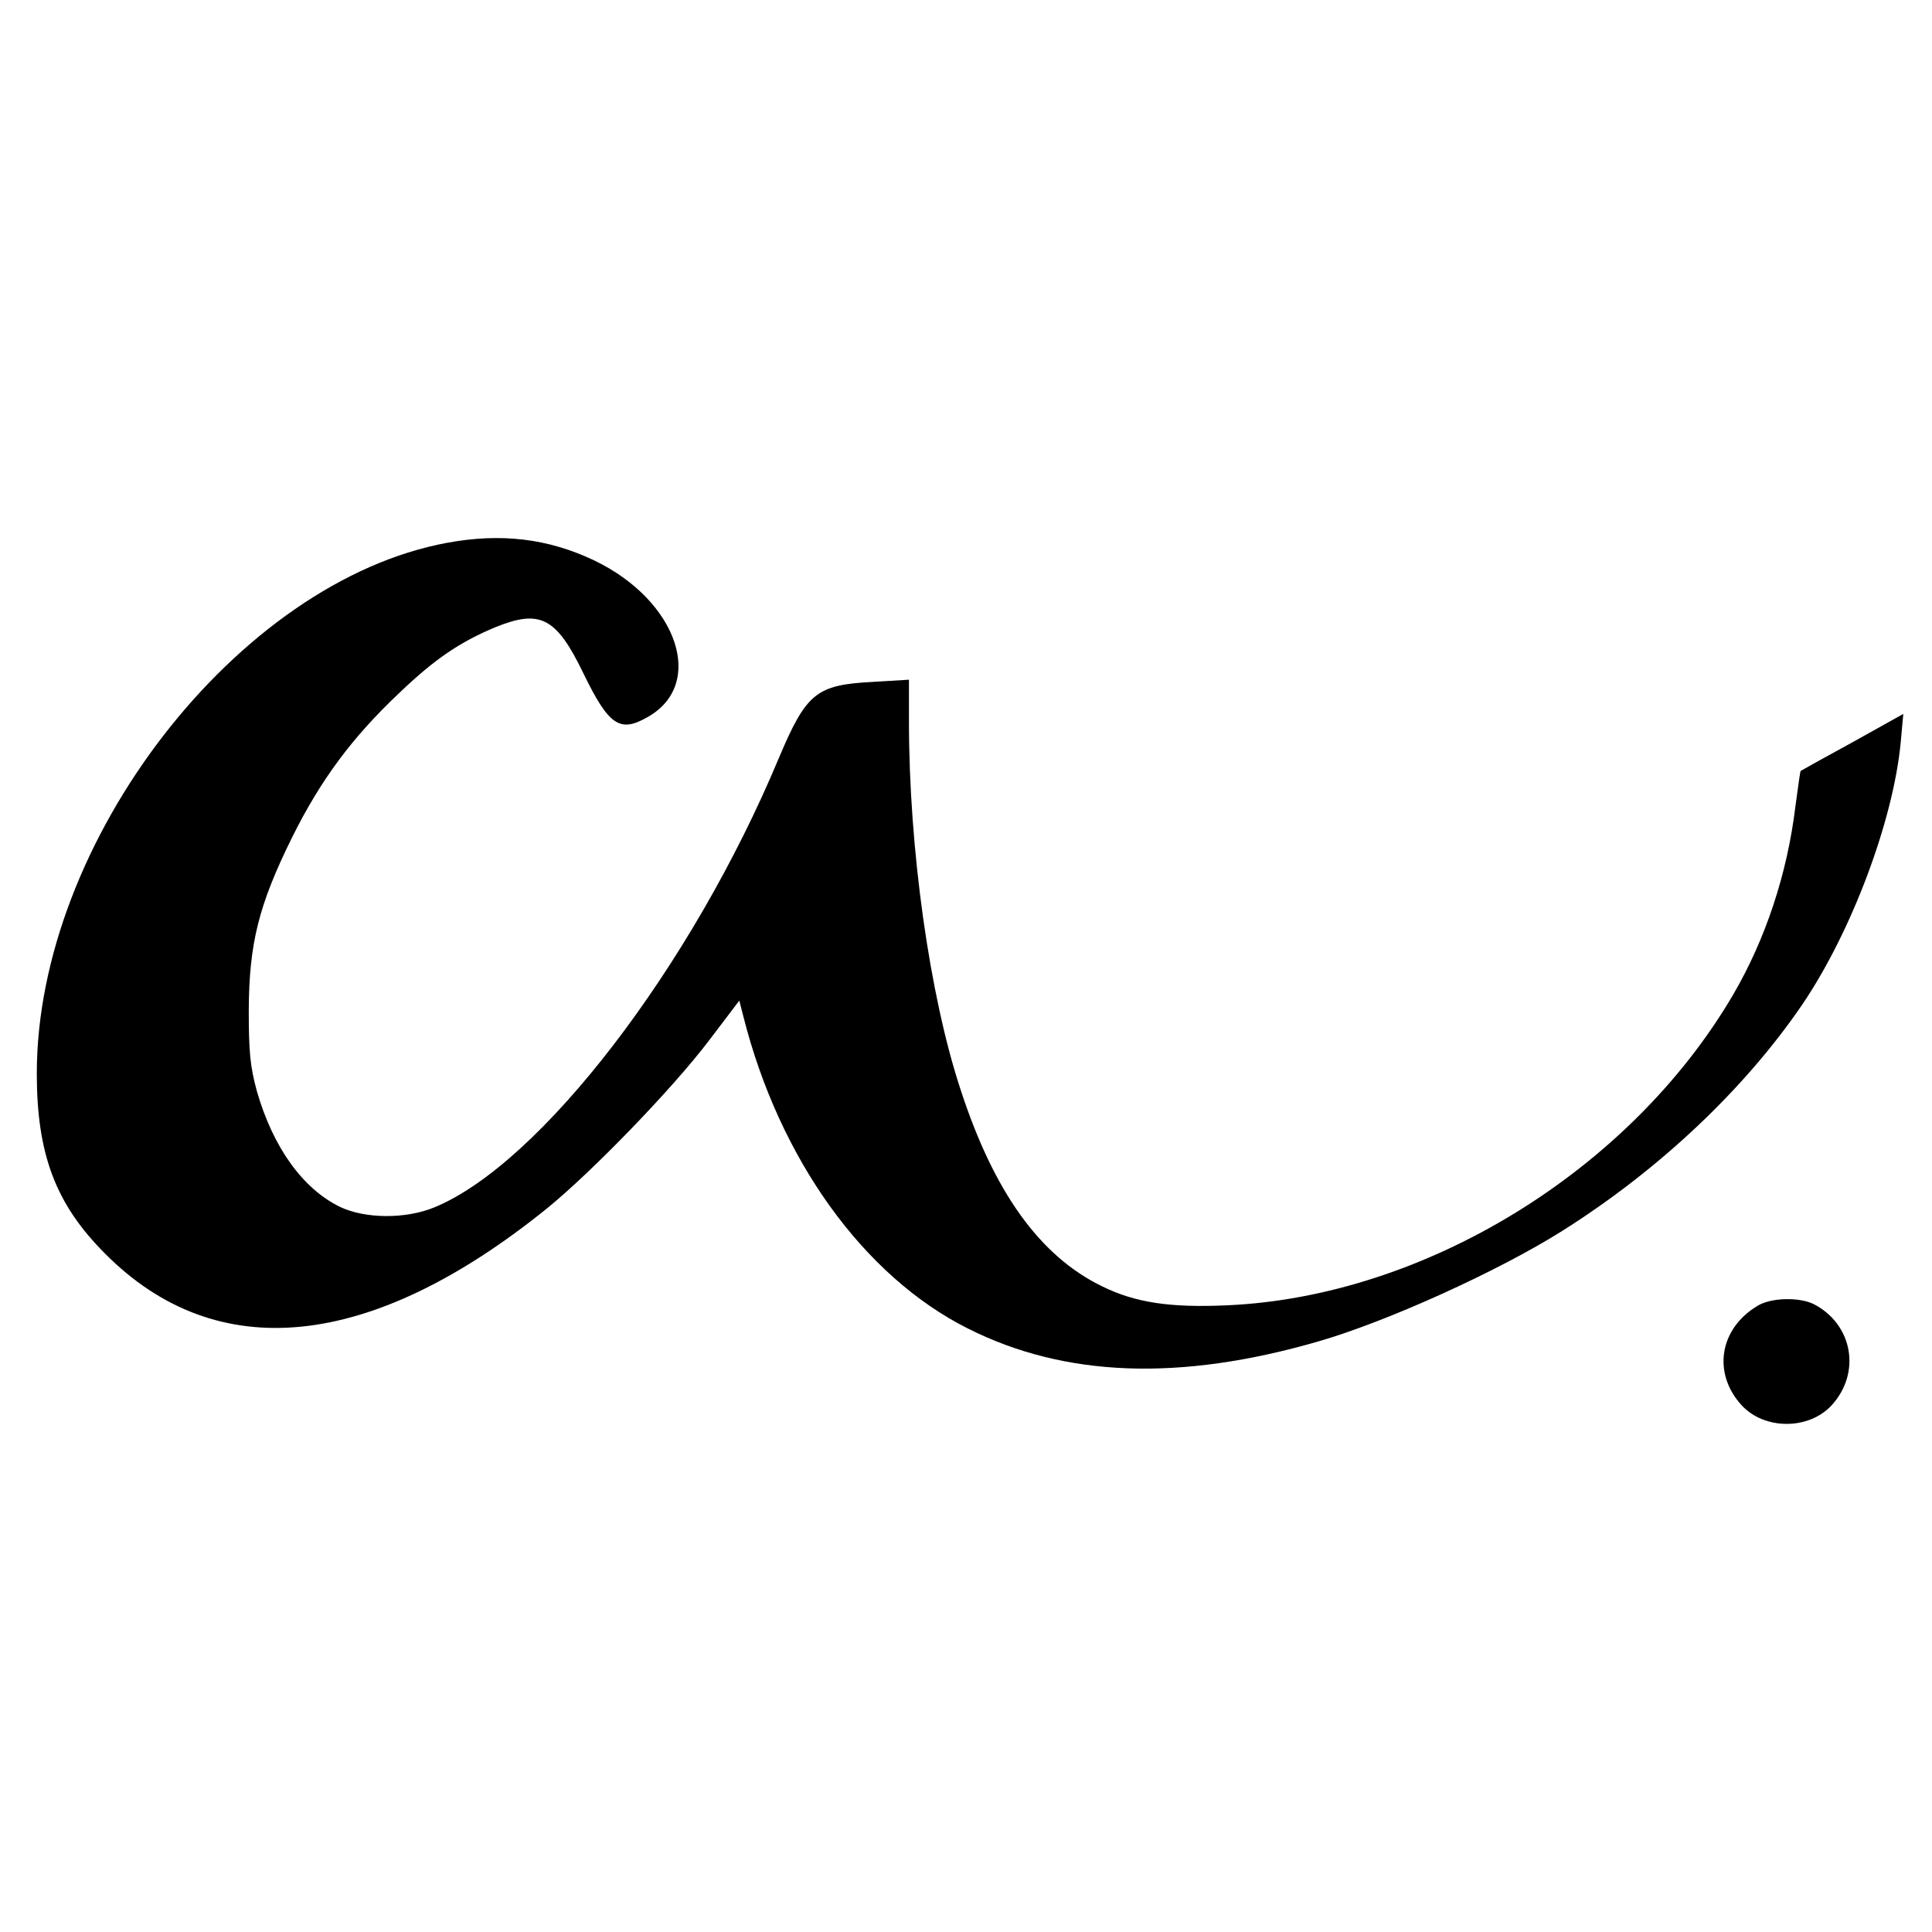
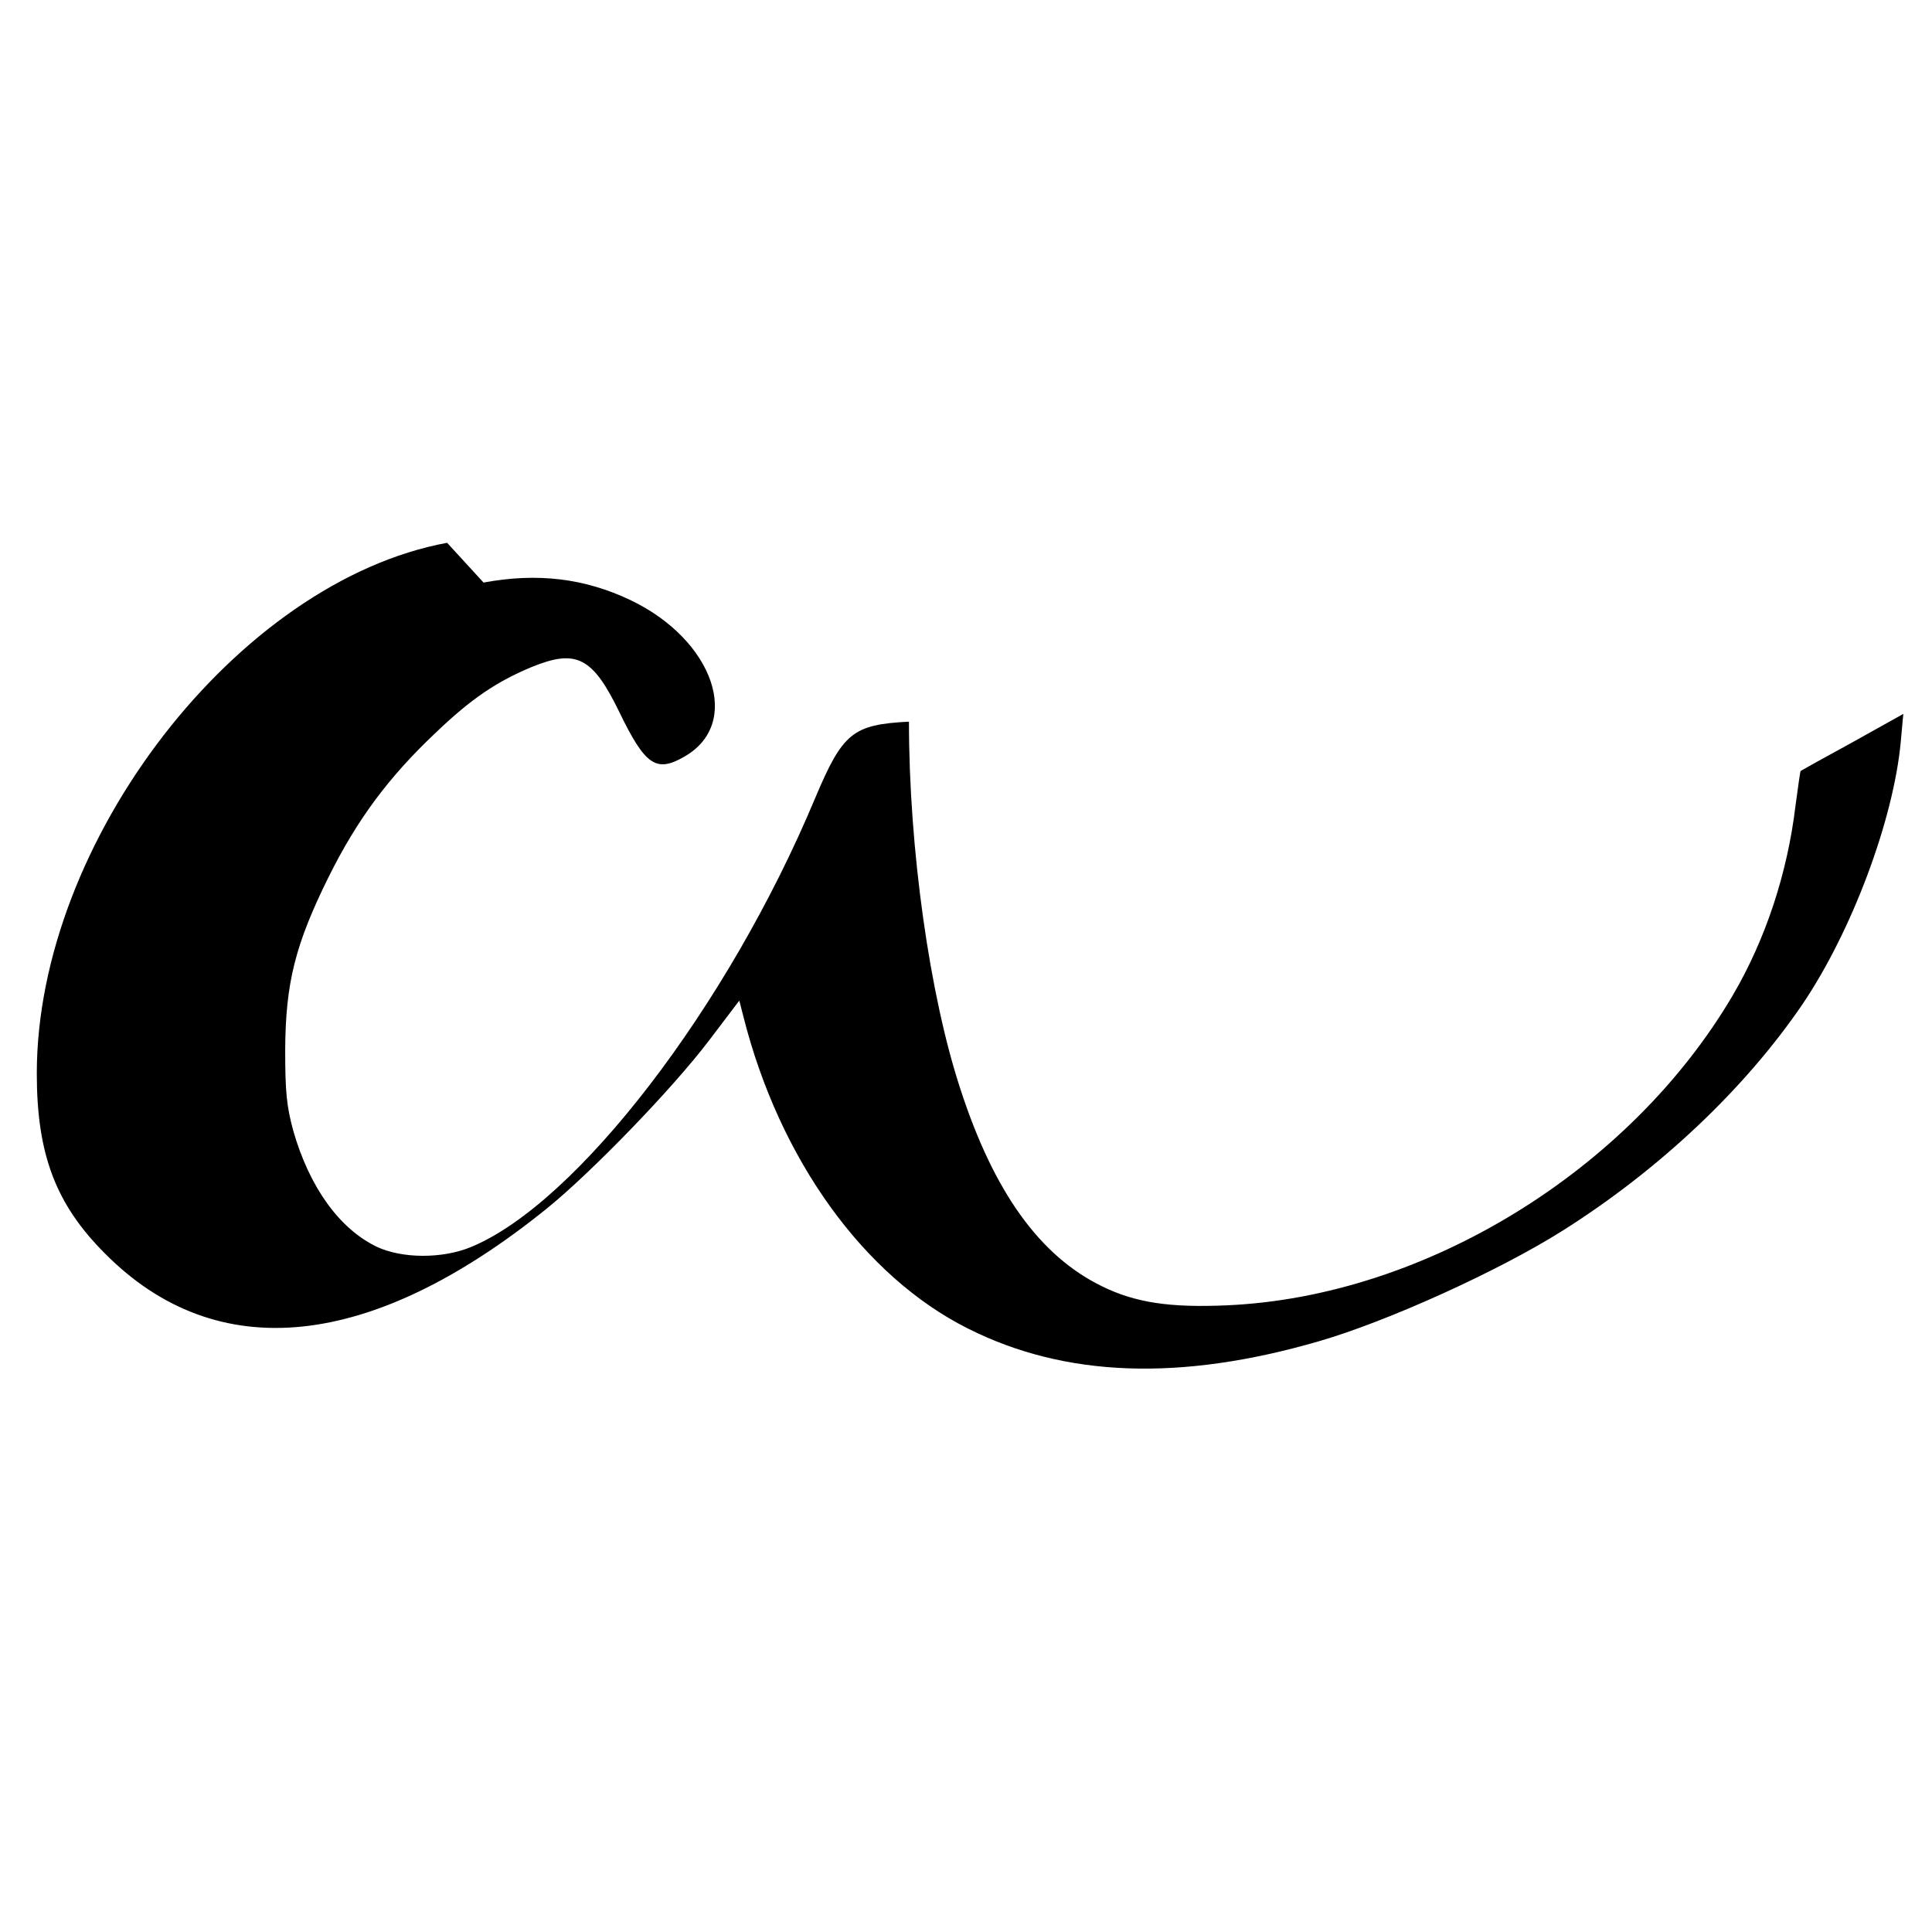
<svg xmlns="http://www.w3.org/2000/svg" version="1.0" width="525pt" height="525pt" viewBox="0 0 525 525" preserveAspectRatio="xMidYMid meet">
  <g transform="translate(0,525) scale(0.1,-0.1)" fill="#000000" stroke="none">
-     <path d="M1215 3775 c-569 -105 -1115 -811 -1115 -1442 0 -219 51 -355 185 -489 304 -307 723 -264 1201 122 122 99 341 325 441 457 l82 108 11 -43 c98 -388 327 -706 610 -848 264 -133 577 -144 953 -35 187 54 489 191 662 300 265 167 497 387 653 616 134 198 247 500 267 712 l7 77 -138 -77 c-77 -42 -140 -77 -141 -78 -1 0 -7 -43 -14 -95 -22 -183 -81 -362 -170 -514 -280 -477 -837 -819 -1374 -843 -155 -7 -250 7 -341 52 -168 82 -293 255 -384 535 -84 255 -140 654 -140 999 l0 114 -99 -6 c-153 -8 -180 -30 -255 -208 -237 -567 -648 -1102 -936 -1220 -78 -32 -187 -31 -255 1 -102 49 -183 162 -227 315 -18 67 -22 104 -22 220 1 182 27 286 118 470 78 157 164 272 290 391 98 94 167 140 263 180 121 49 165 26 238 -125 69 -142 99 -163 174 -120 160 89 83 317 -144 426 -126 60 -254 75 -400 48z" />
-     <path d="M4775 1701 c-103 -62 -122 -183 -42 -270 62 -67 182 -67 244 0 81 88 58 220 -48 275 -40 20 -118 18 -154 -5z" />
+     <path d="M1215 3775 c-569 -105 -1115 -811 -1115 -1442 0 -219 51 -355 185 -489 304 -307 723 -264 1201 122 122 99 341 325 441 457 l82 108 11 -43 c98 -388 327 -706 610 -848 264 -133 577 -144 953 -35 187 54 489 191 662 300 265 167 497 387 653 616 134 198 247 500 267 712 l7 77 -138 -77 c-77 -42 -140 -77 -141 -78 -1 0 -7 -43 -14 -95 -22 -183 -81 -362 -170 -514 -280 -477 -837 -819 -1374 -843 -155 -7 -250 7 -341 52 -168 82 -293 255 -384 535 -84 255 -140 654 -140 999 c-153 -8 -180 -30 -255 -208 -237 -567 -648 -1102 -936 -1220 -78 -32 -187 -31 -255 1 -102 49 -183 162 -227 315 -18 67 -22 104 -22 220 1 182 27 286 118 470 78 157 164 272 290 391 98 94 167 140 263 180 121 49 165 26 238 -125 69 -142 99 -163 174 -120 160 89 83 317 -144 426 -126 60 -254 75 -400 48z" />
  </g>
</svg>